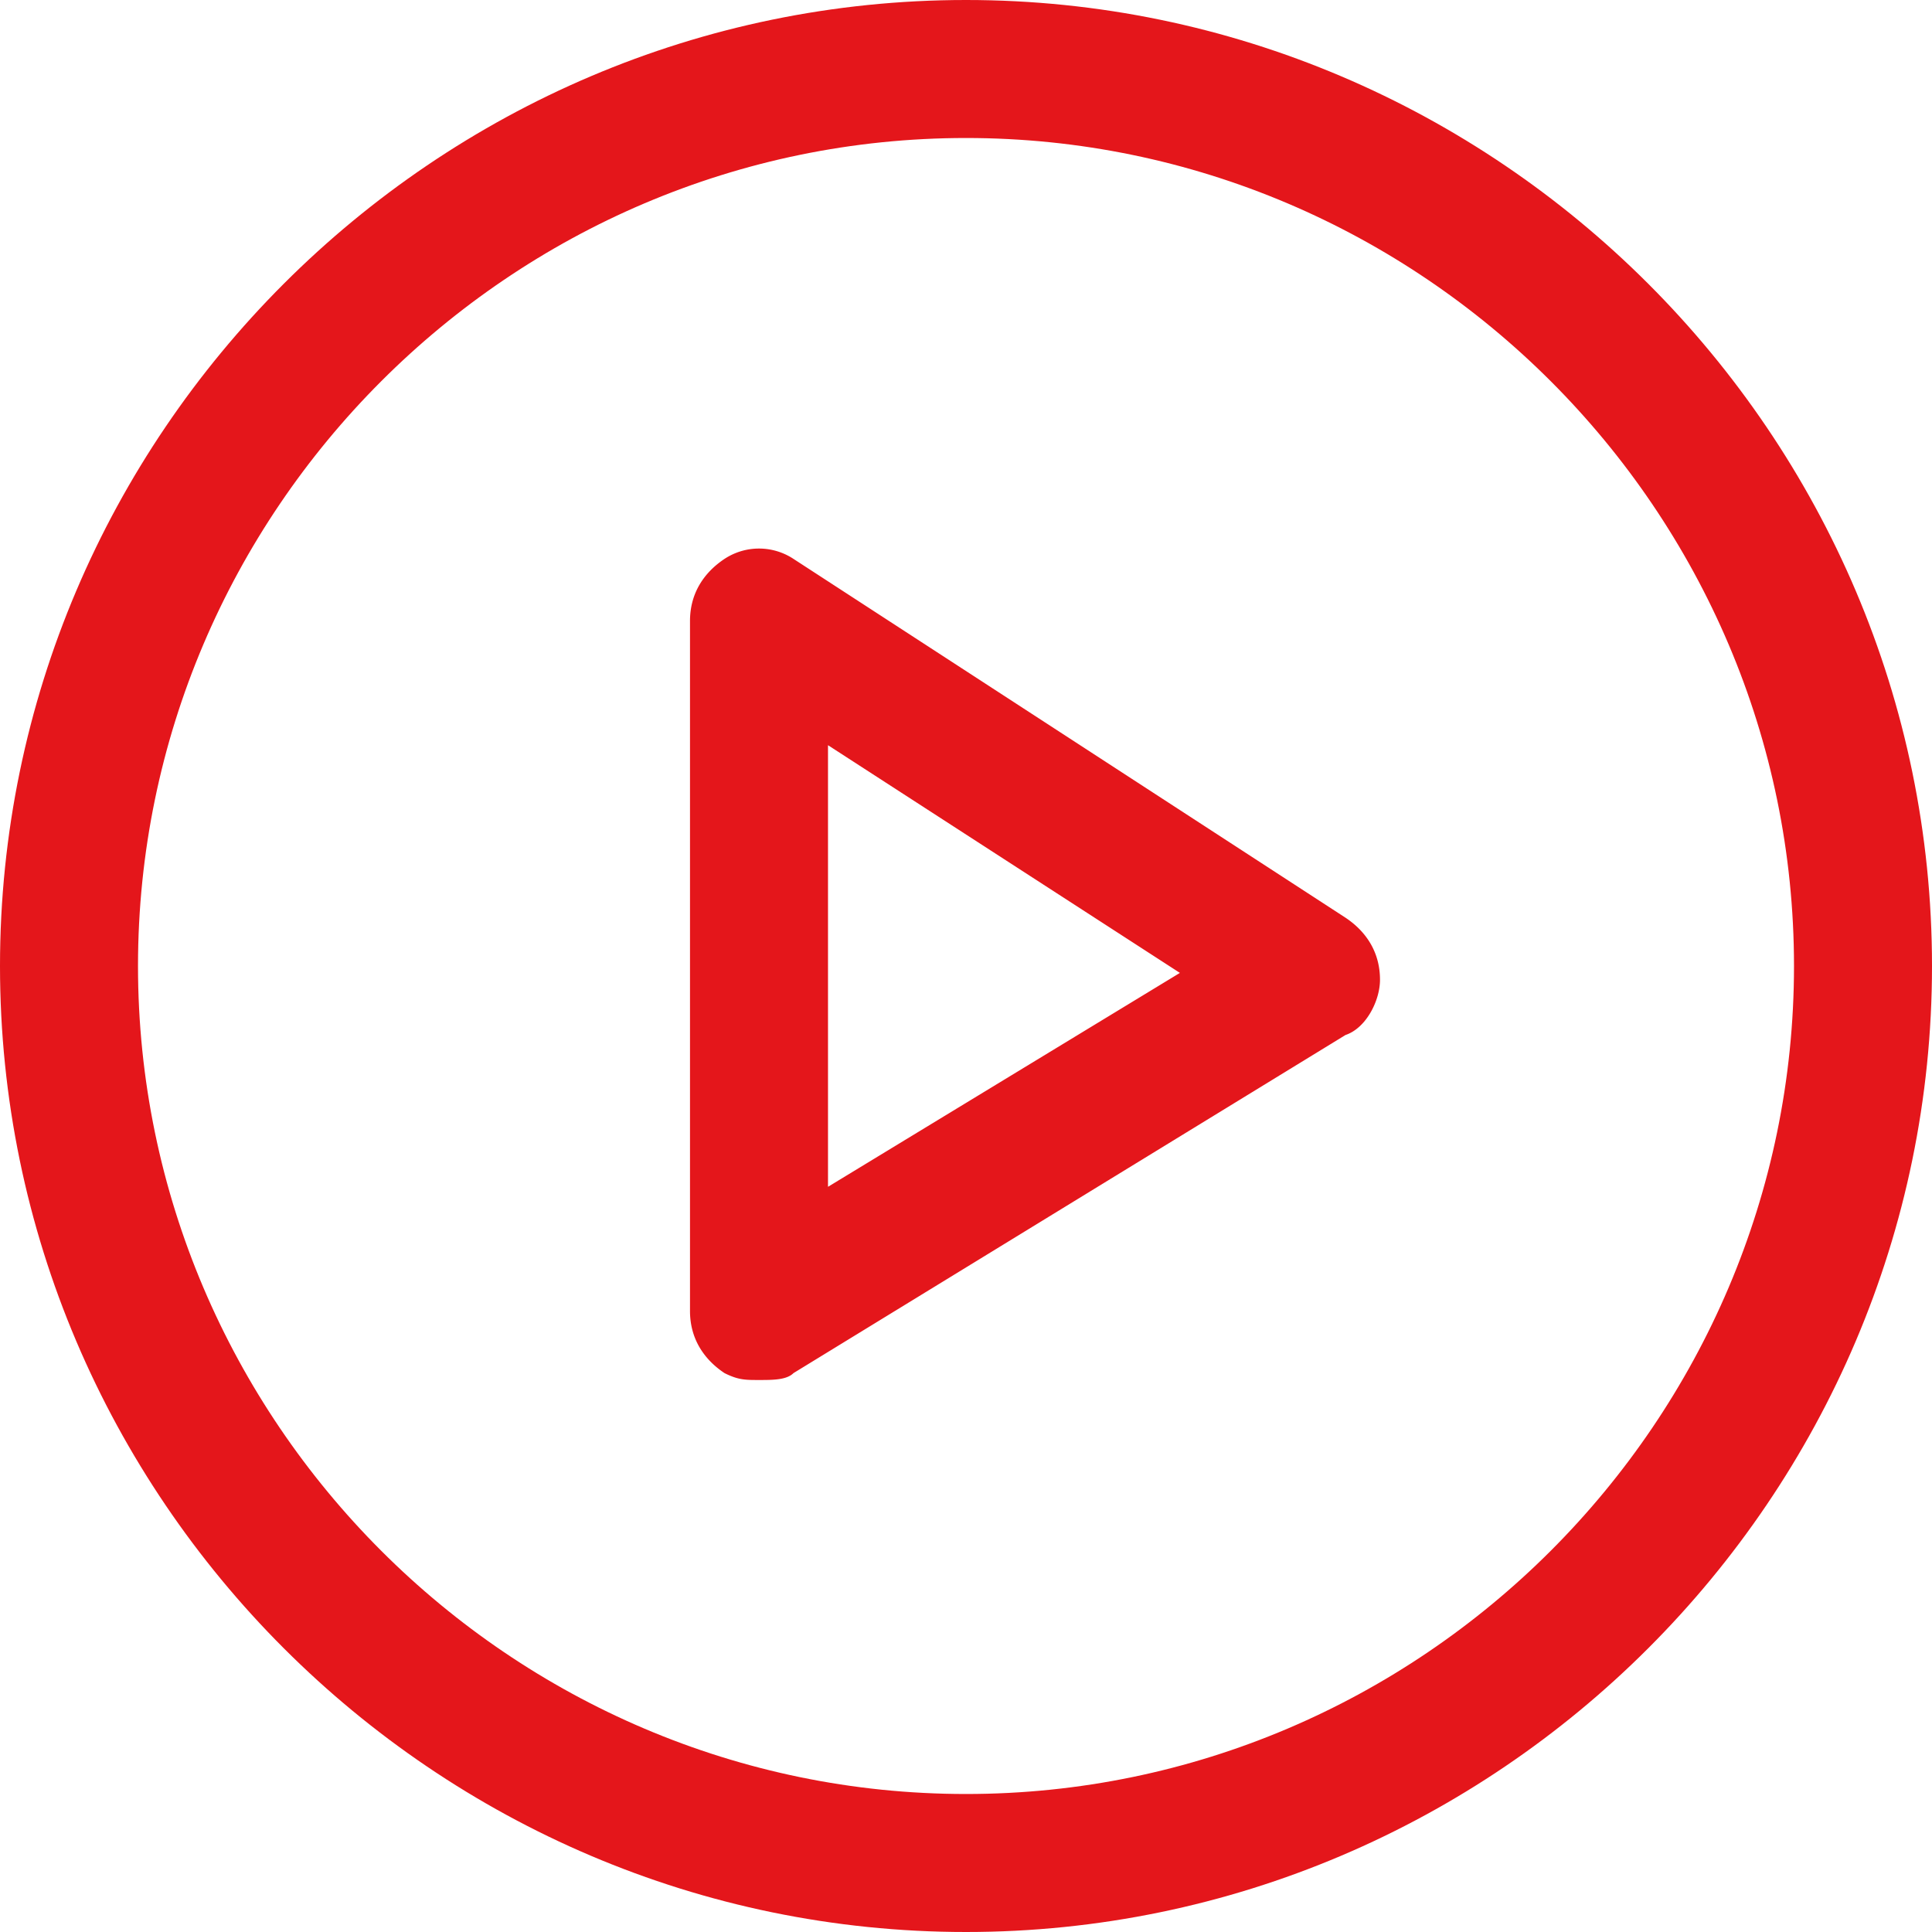
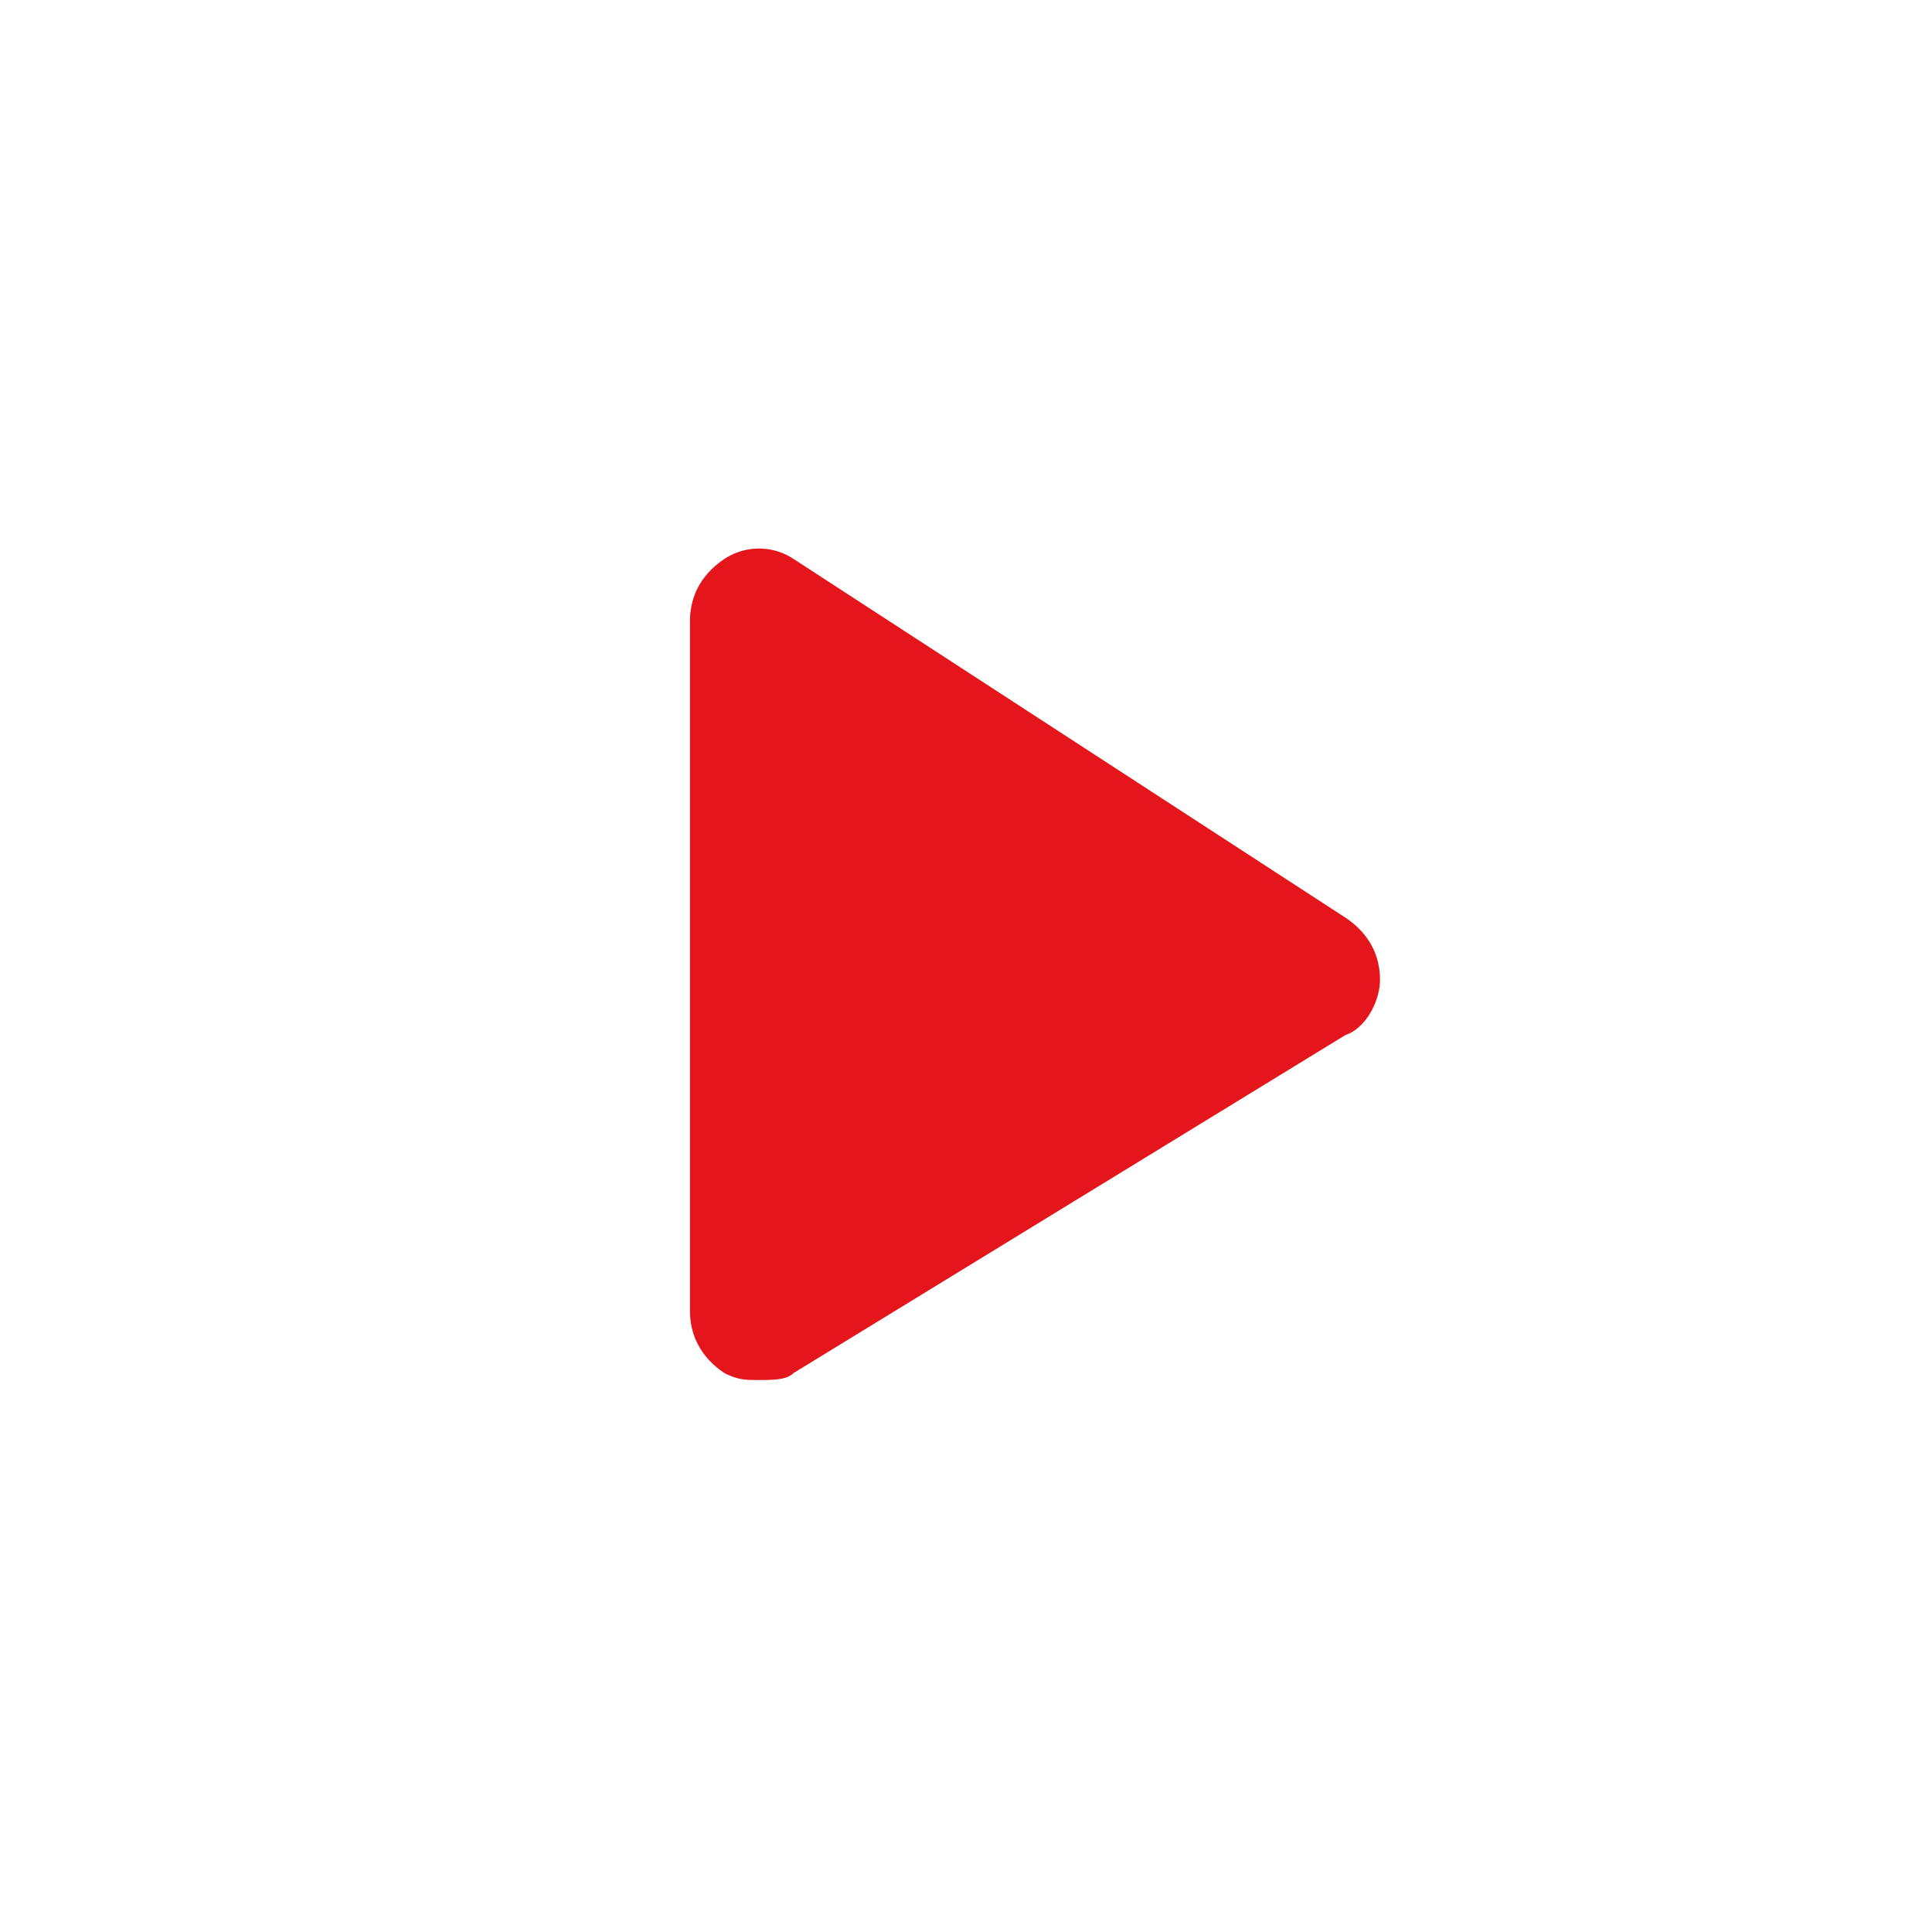
<svg xmlns="http://www.w3.org/2000/svg" viewBox="0 0 896 896">
  <defs>
    <style>.cls-1{fill:#e4161b;}</style>
  </defs>
  <title>video</title>
  <g id="katman_2" data-name="katman 2">
    <g id="katman_1-2" data-name="katman 1">
-       <path class="cls-1" d="M352,640c-6.4,0-9.6,0-16-3.2-9.6-6.4-16-16-16-28.8V288c0-12.8,6.4-22.4,16-28.8a29.07,29.07,0,0,1,32,0L624,425.6c9.6,6.4,16,16,16,28.8,0,9.6-6.4,22.4-16,25.6L368,636.8C364.8,640,358.4,640,352,640Zm32-294.4V550.4l163.2-99.2Z" />
-       <path class="cls-1" d="M448,896C201.6,896,0,694.4,0,448S201.6,0,448,0,896,201.6,896,448,694.4,896,448,896Zm0-832C236.8,64,64,236.8,64,448S236.8,832,448,832,832,659.2,832,448,659.2,64,448,64Z" />
+       <path class="cls-1" d="M352,640c-6.4,0-9.6,0-16-3.2-9.6-6.4-16-16-16-28.8V288c0-12.8,6.4-22.4,16-28.8a29.07,29.07,0,0,1,32,0L624,425.6c9.6,6.4,16,16,16,28.8,0,9.6-6.4,22.4-16,25.6L368,636.8C364.8,640,358.4,640,352,640Zm32-294.4l163.2-99.2Z" />
    </g>
  </g>
</svg>